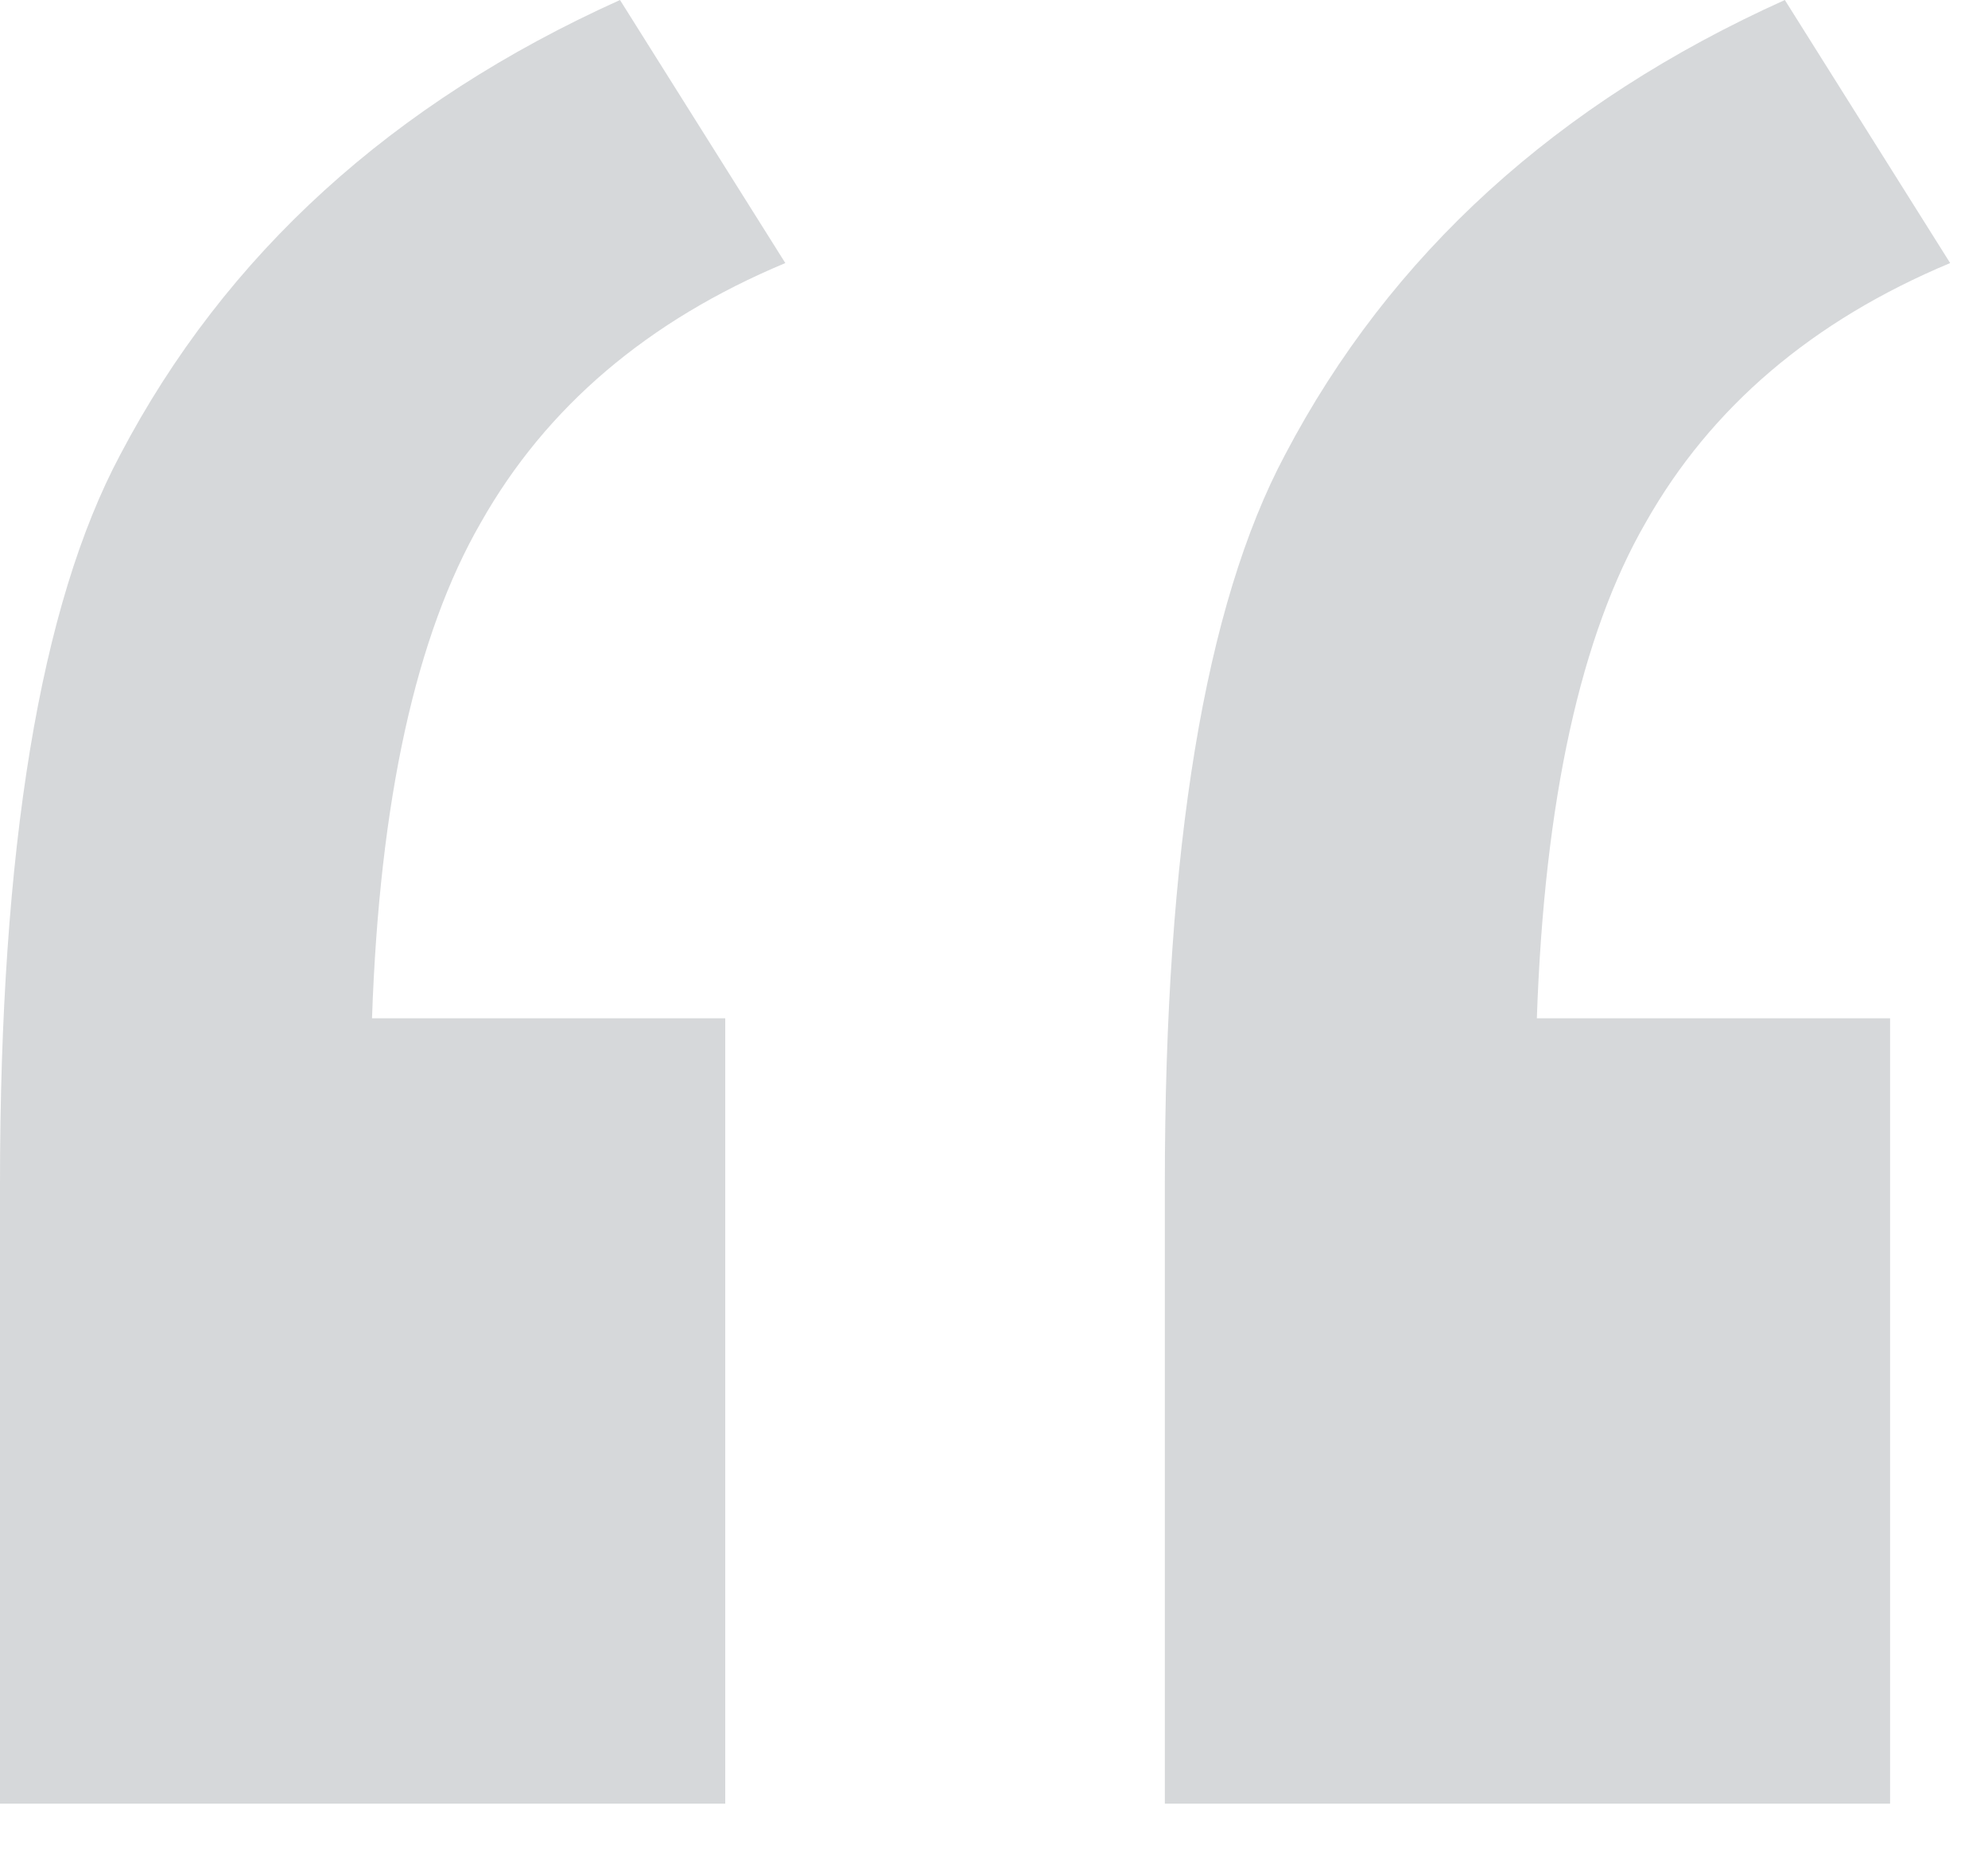
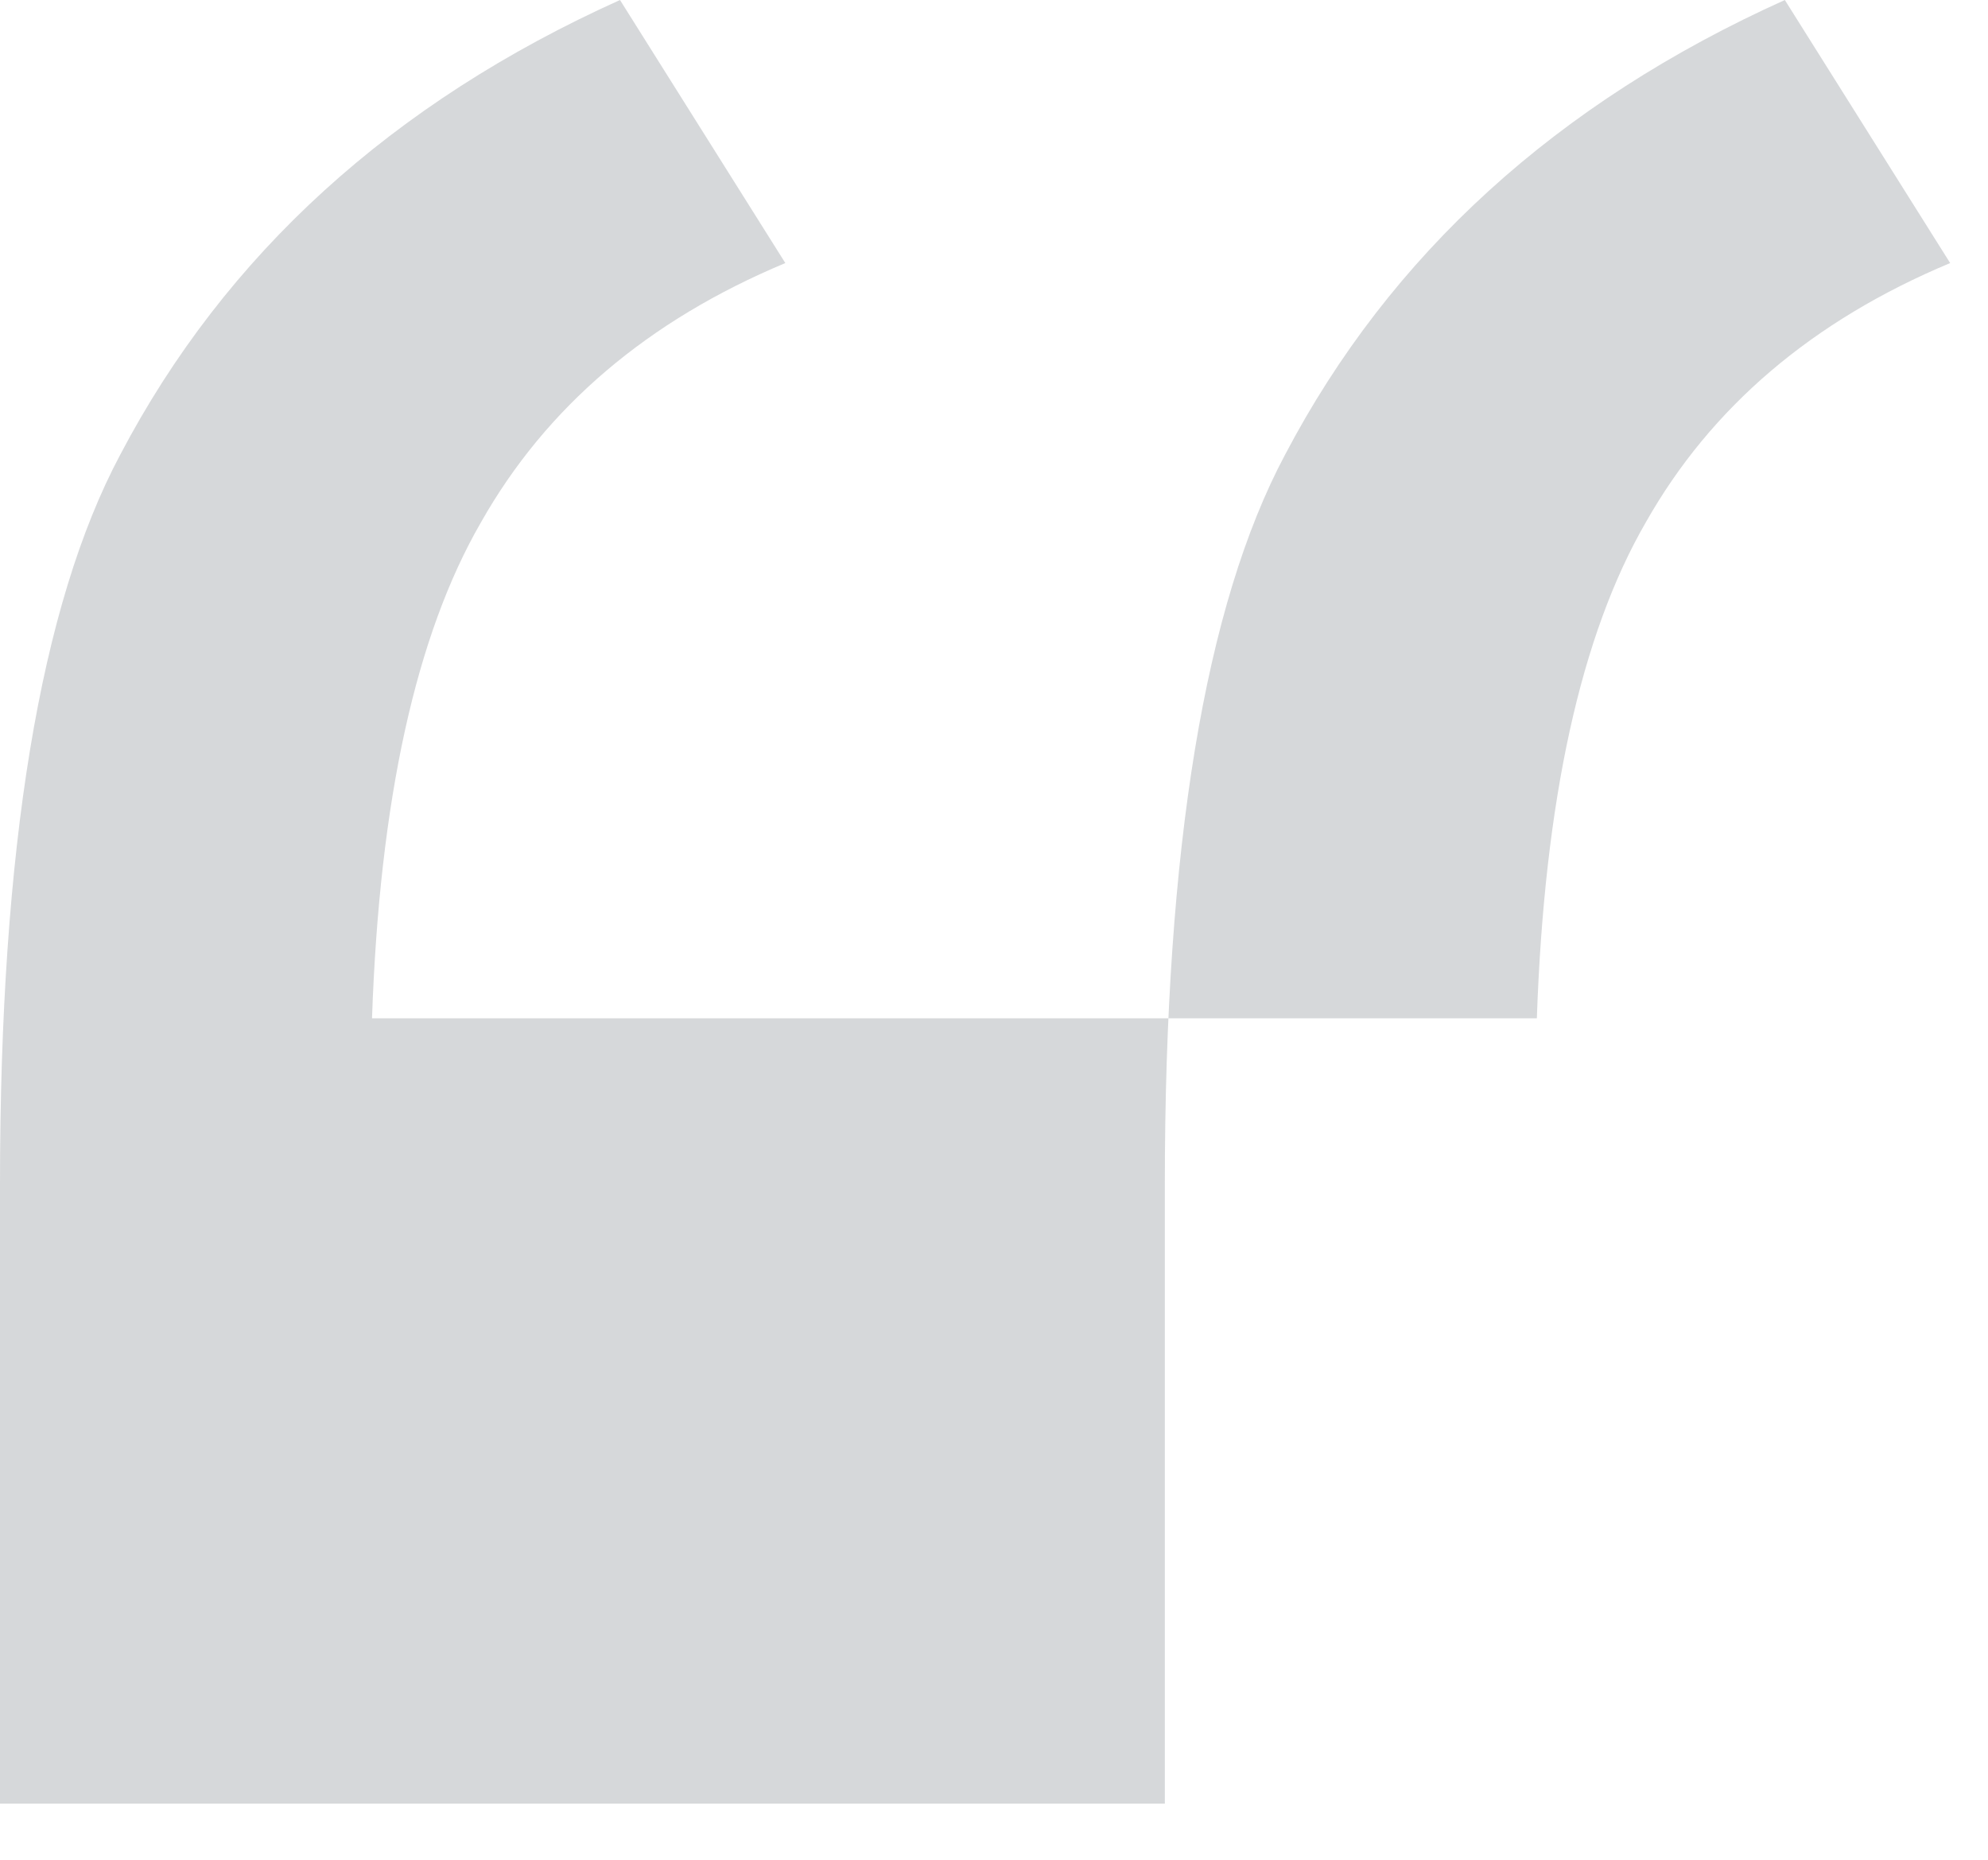
<svg xmlns="http://www.w3.org/2000/svg" width="31" height="29" viewBox="0 0 31 29" fill="none">
-   <path d="M11.309 15.879V28.125H0V18.457C0 13.223 0.625 9.434 1.875 7.09C3.516 3.965 6.113 1.602 9.668 0L12.246 4.102C10.098 5 8.516 6.348 7.5 8.145C6.484 9.902 5.918 12.48 5.801 15.879H11.309ZM29.473 15.879V28.125H18.164V18.457C18.164 13.223 18.789 9.434 20.039 7.09C21.68 3.965 24.277 1.602 27.832 0L30.41 4.102C28.262 5 26.68 6.348 25.664 8.145C24.648 9.902 24.082 12.48 23.965 15.879H29.473Z" fill="#323E48" fill-opacity="0.2" />
+   <path d="M11.309 15.879V28.125H0V18.457C0 13.223 0.625 9.434 1.875 7.09C3.516 3.965 6.113 1.602 9.668 0L12.246 4.102C10.098 5 8.516 6.348 7.5 8.145C6.484 9.902 5.918 12.48 5.801 15.879H11.309ZV28.125H18.164V18.457C18.164 13.223 18.789 9.434 20.039 7.09C21.68 3.965 24.277 1.602 27.832 0L30.41 4.102C28.262 5 26.68 6.348 25.664 8.145C24.648 9.902 24.082 12.48 23.965 15.879H29.473Z" fill="#323E48" fill-opacity="0.2" />
</svg>